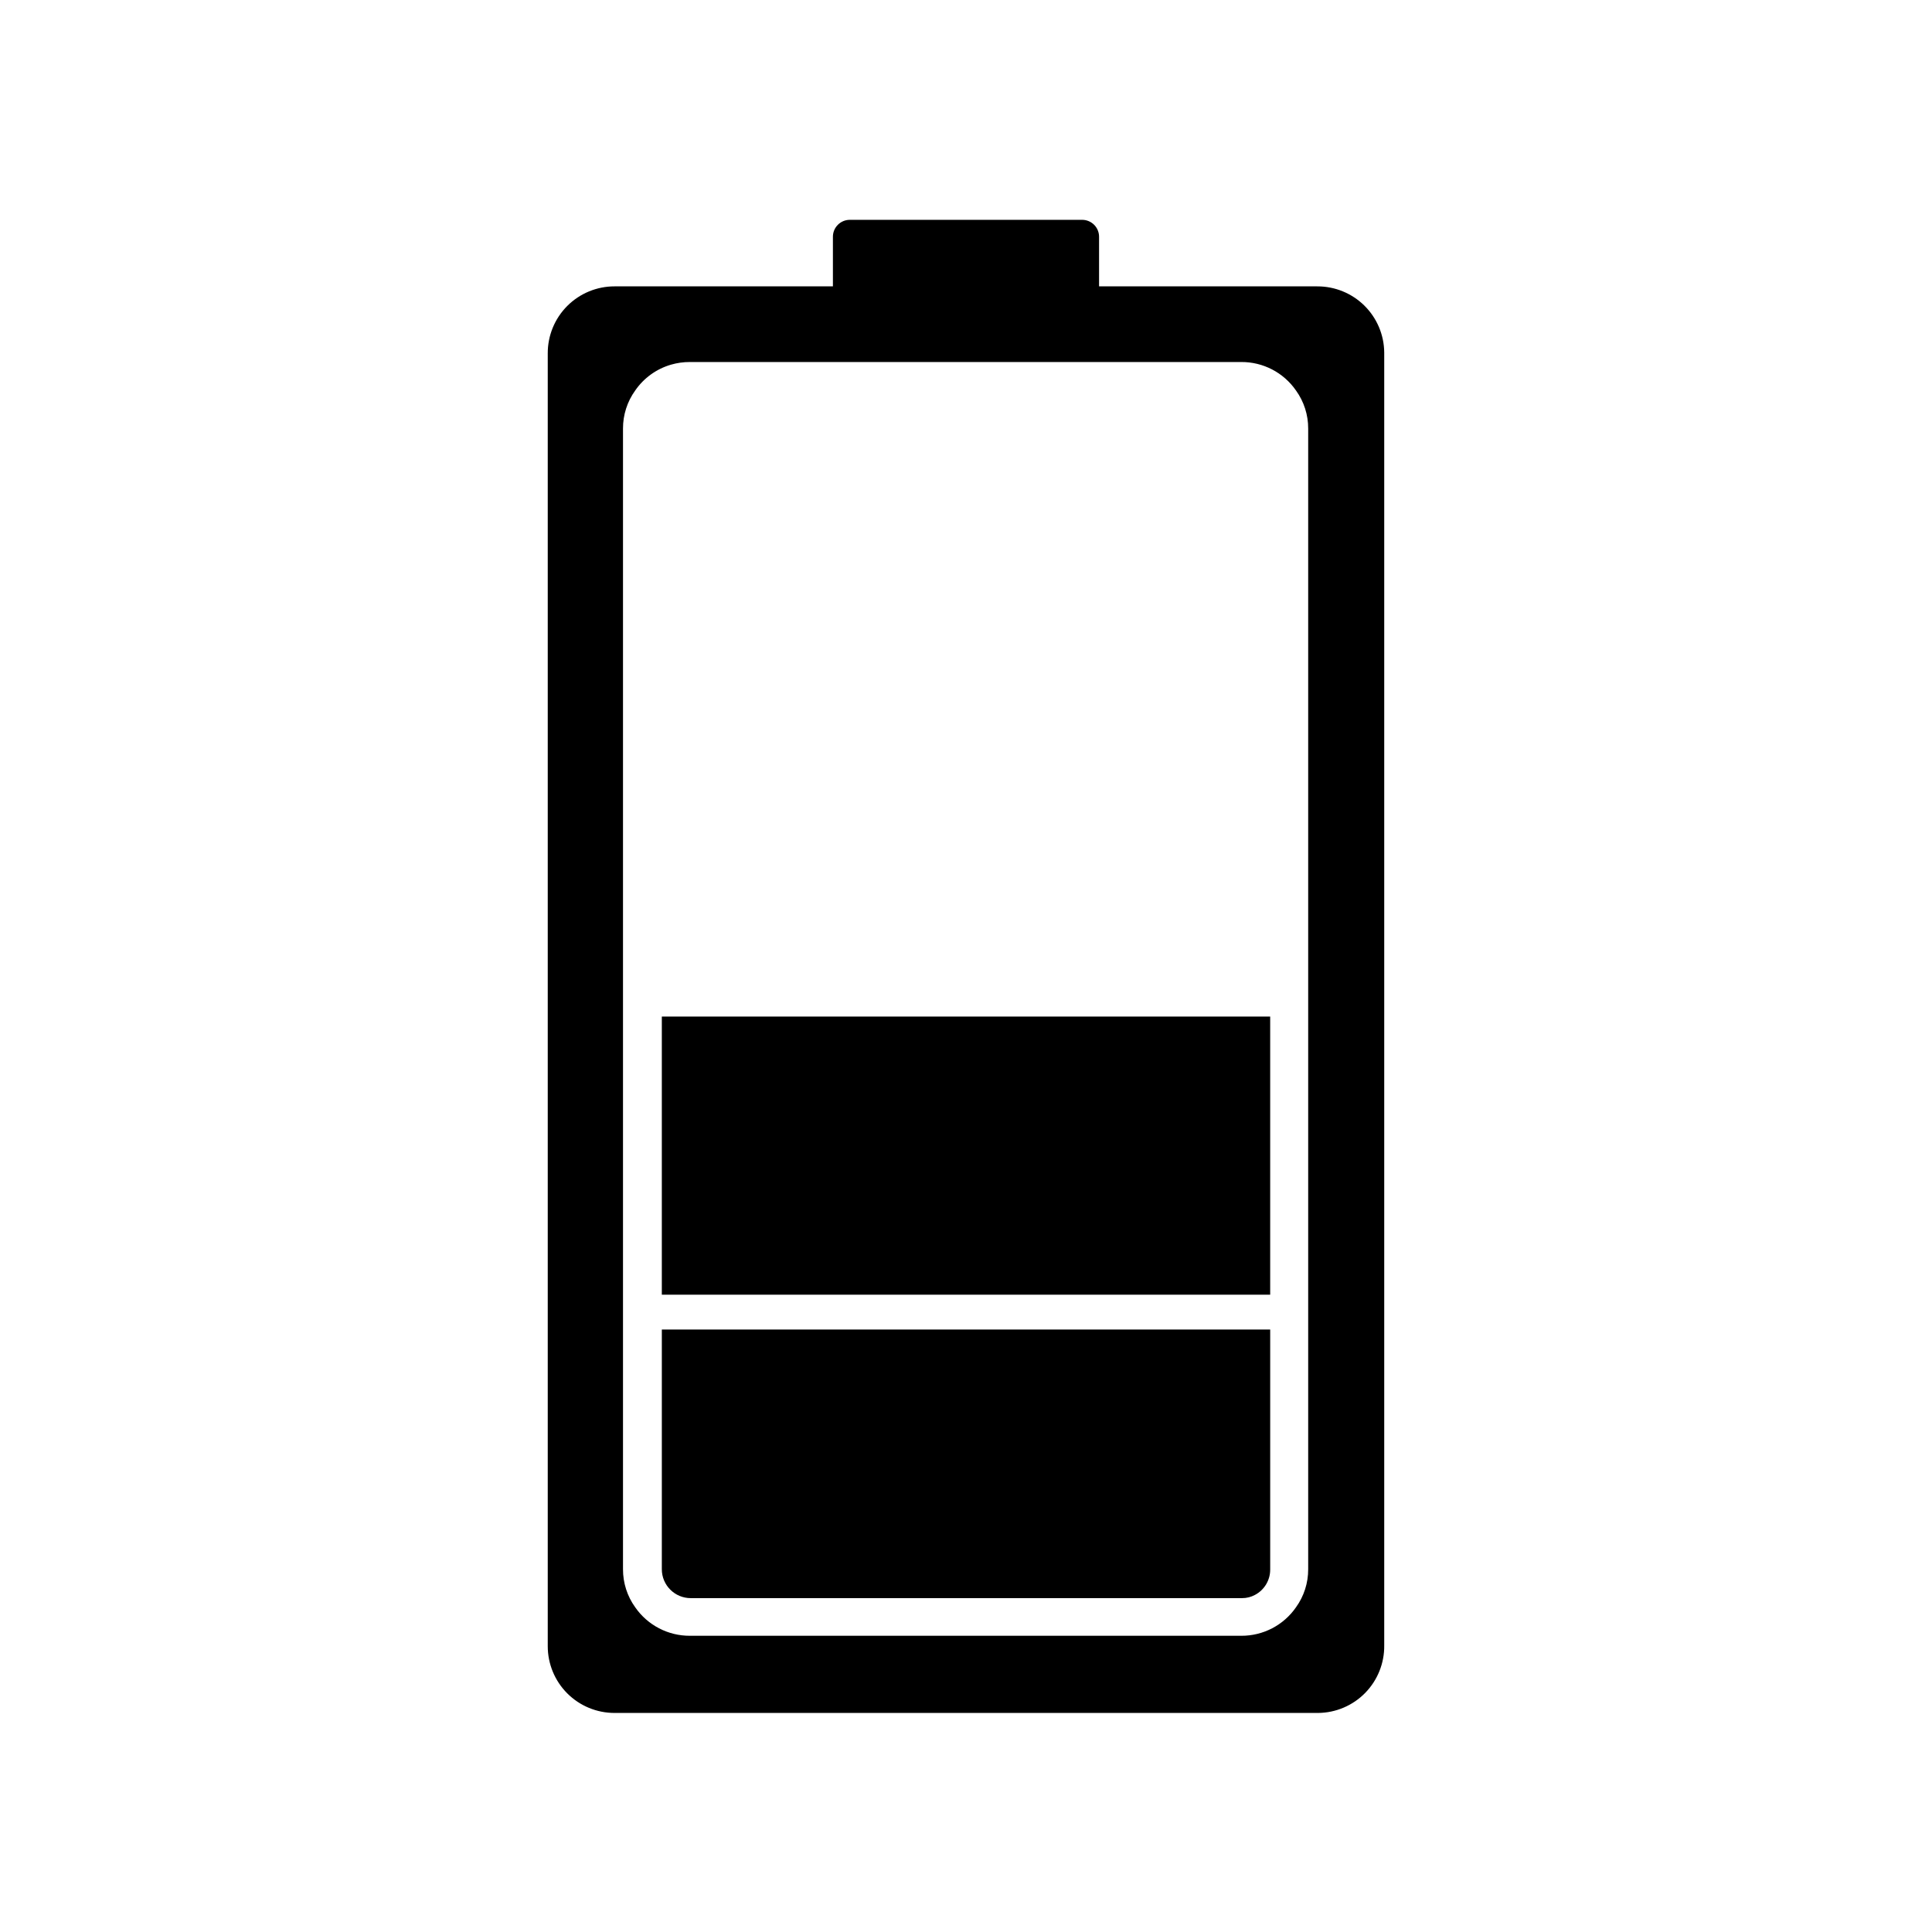
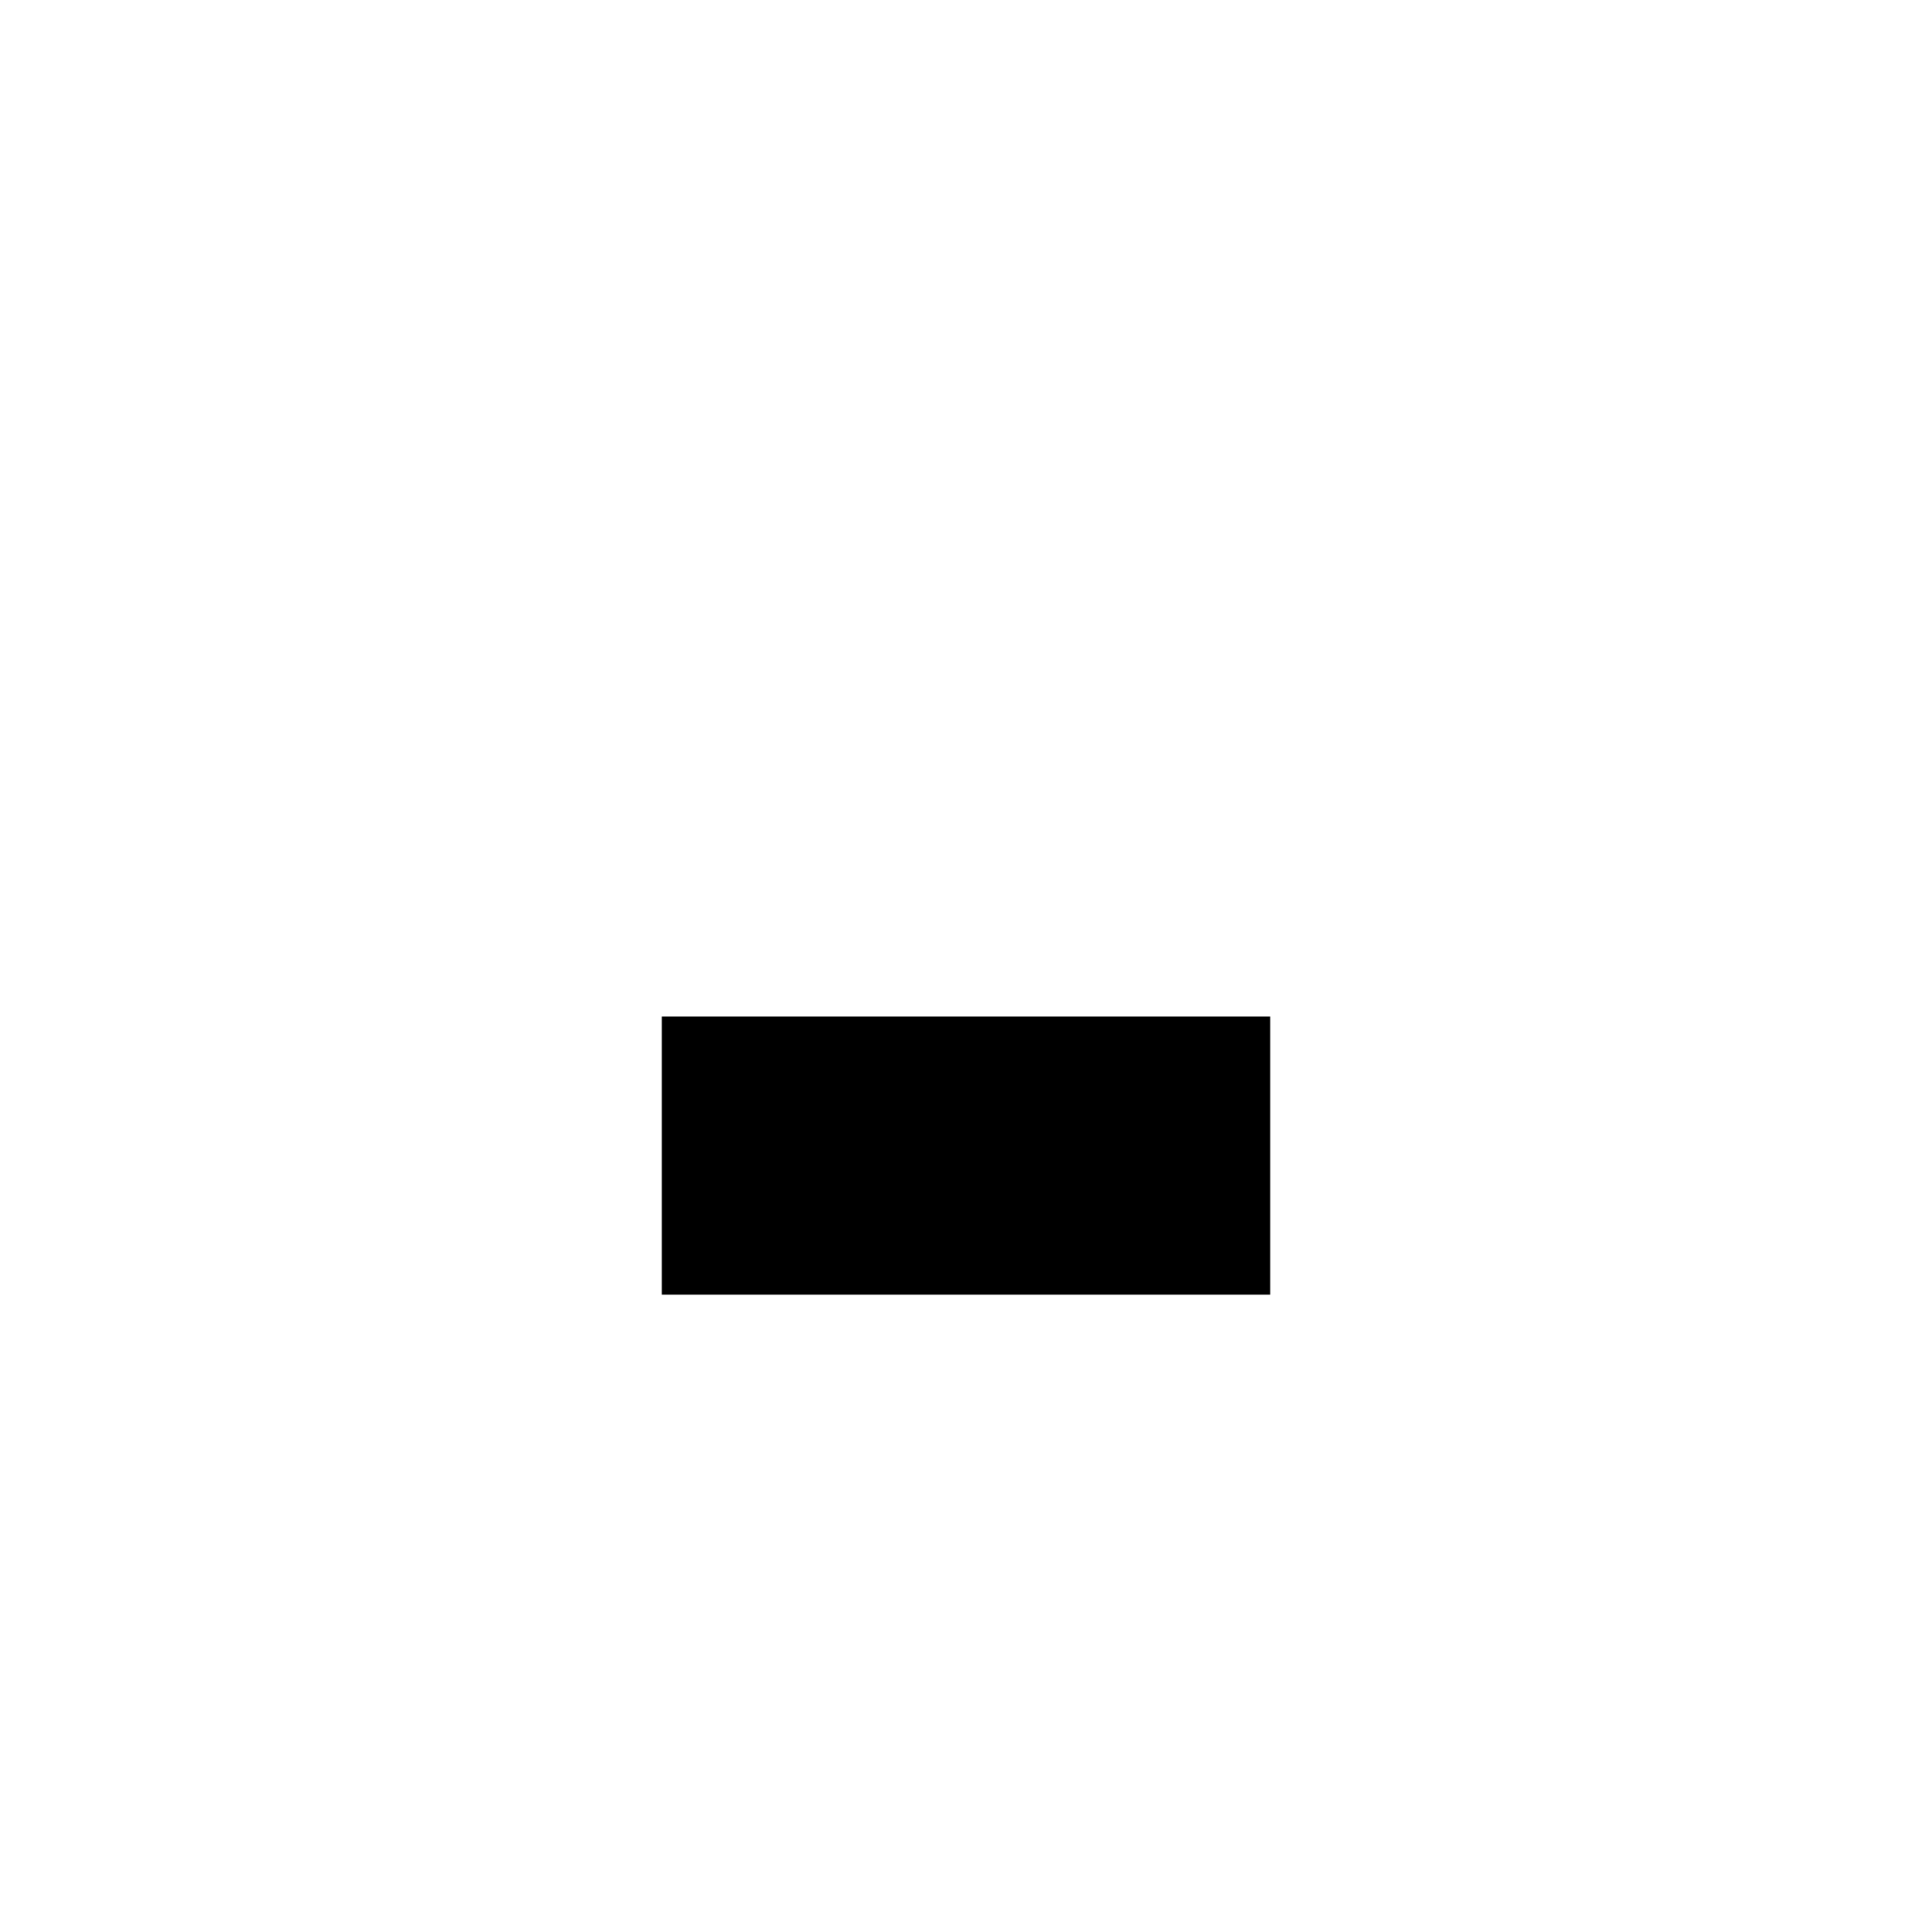
<svg xmlns="http://www.w3.org/2000/svg" fill="#000000" width="800px" height="800px" version="1.1" viewBox="144 144 512 512">
  <g>
-     <path d="m493.1 219.89h-57.836v-13.148c0-1.191-0.473-2.332-1.312-3.172-0.844-0.84-1.984-1.312-3.172-1.312h-61.566c-2.477 0-4.484 2.008-4.484 4.484v13.148h-57.836c-4.707-0.012-9.227 1.852-12.555 5.18s-5.191 7.848-5.18 12.555v342.59c-0.012 4.707 1.852 9.227 5.18 12.555s7.848 5.191 12.555 5.18h186.41c4.707-0.039 9.203-1.957 12.496-5.32 3.289-3.367 5.102-7.906 5.035-12.617v-342.59c-0.039-4.672-1.926-9.137-5.25-12.422-3.324-3.285-7.812-5.121-12.484-5.109zm-2.418 339.97c0.016 3.617-1.113 7.144-3.223 10.078-3.293 4.758-8.723 7.586-14.512 7.559h-146.11c-5.785 0.027-11.215-2.801-14.508-7.559-2.113-2.934-3.238-6.461-3.227-10.078v-302.29c-0.012-3.613 1.113-7.141 3.227-10.074 2.273-3.309 5.621-5.727 9.473-6.852 1.637-0.477 3.332-0.715 5.035-0.707h146.11c5.789-0.031 11.219 2.797 14.512 7.559 2.109 2.934 3.238 6.461 3.223 10.074z" />
-     <path d="m319.39 559.86c0 4.231 3.426 7.66 7.656 7.66h146.11c1.195 0.008 2.375-0.285 3.426-0.855 2.516-1.328 4.074-3.957 4.031-6.805v-63.527h-161.22z" />
    <path d="m319.39 413.4h161.22v73.707h-161.22z" />
  </g>
</svg>